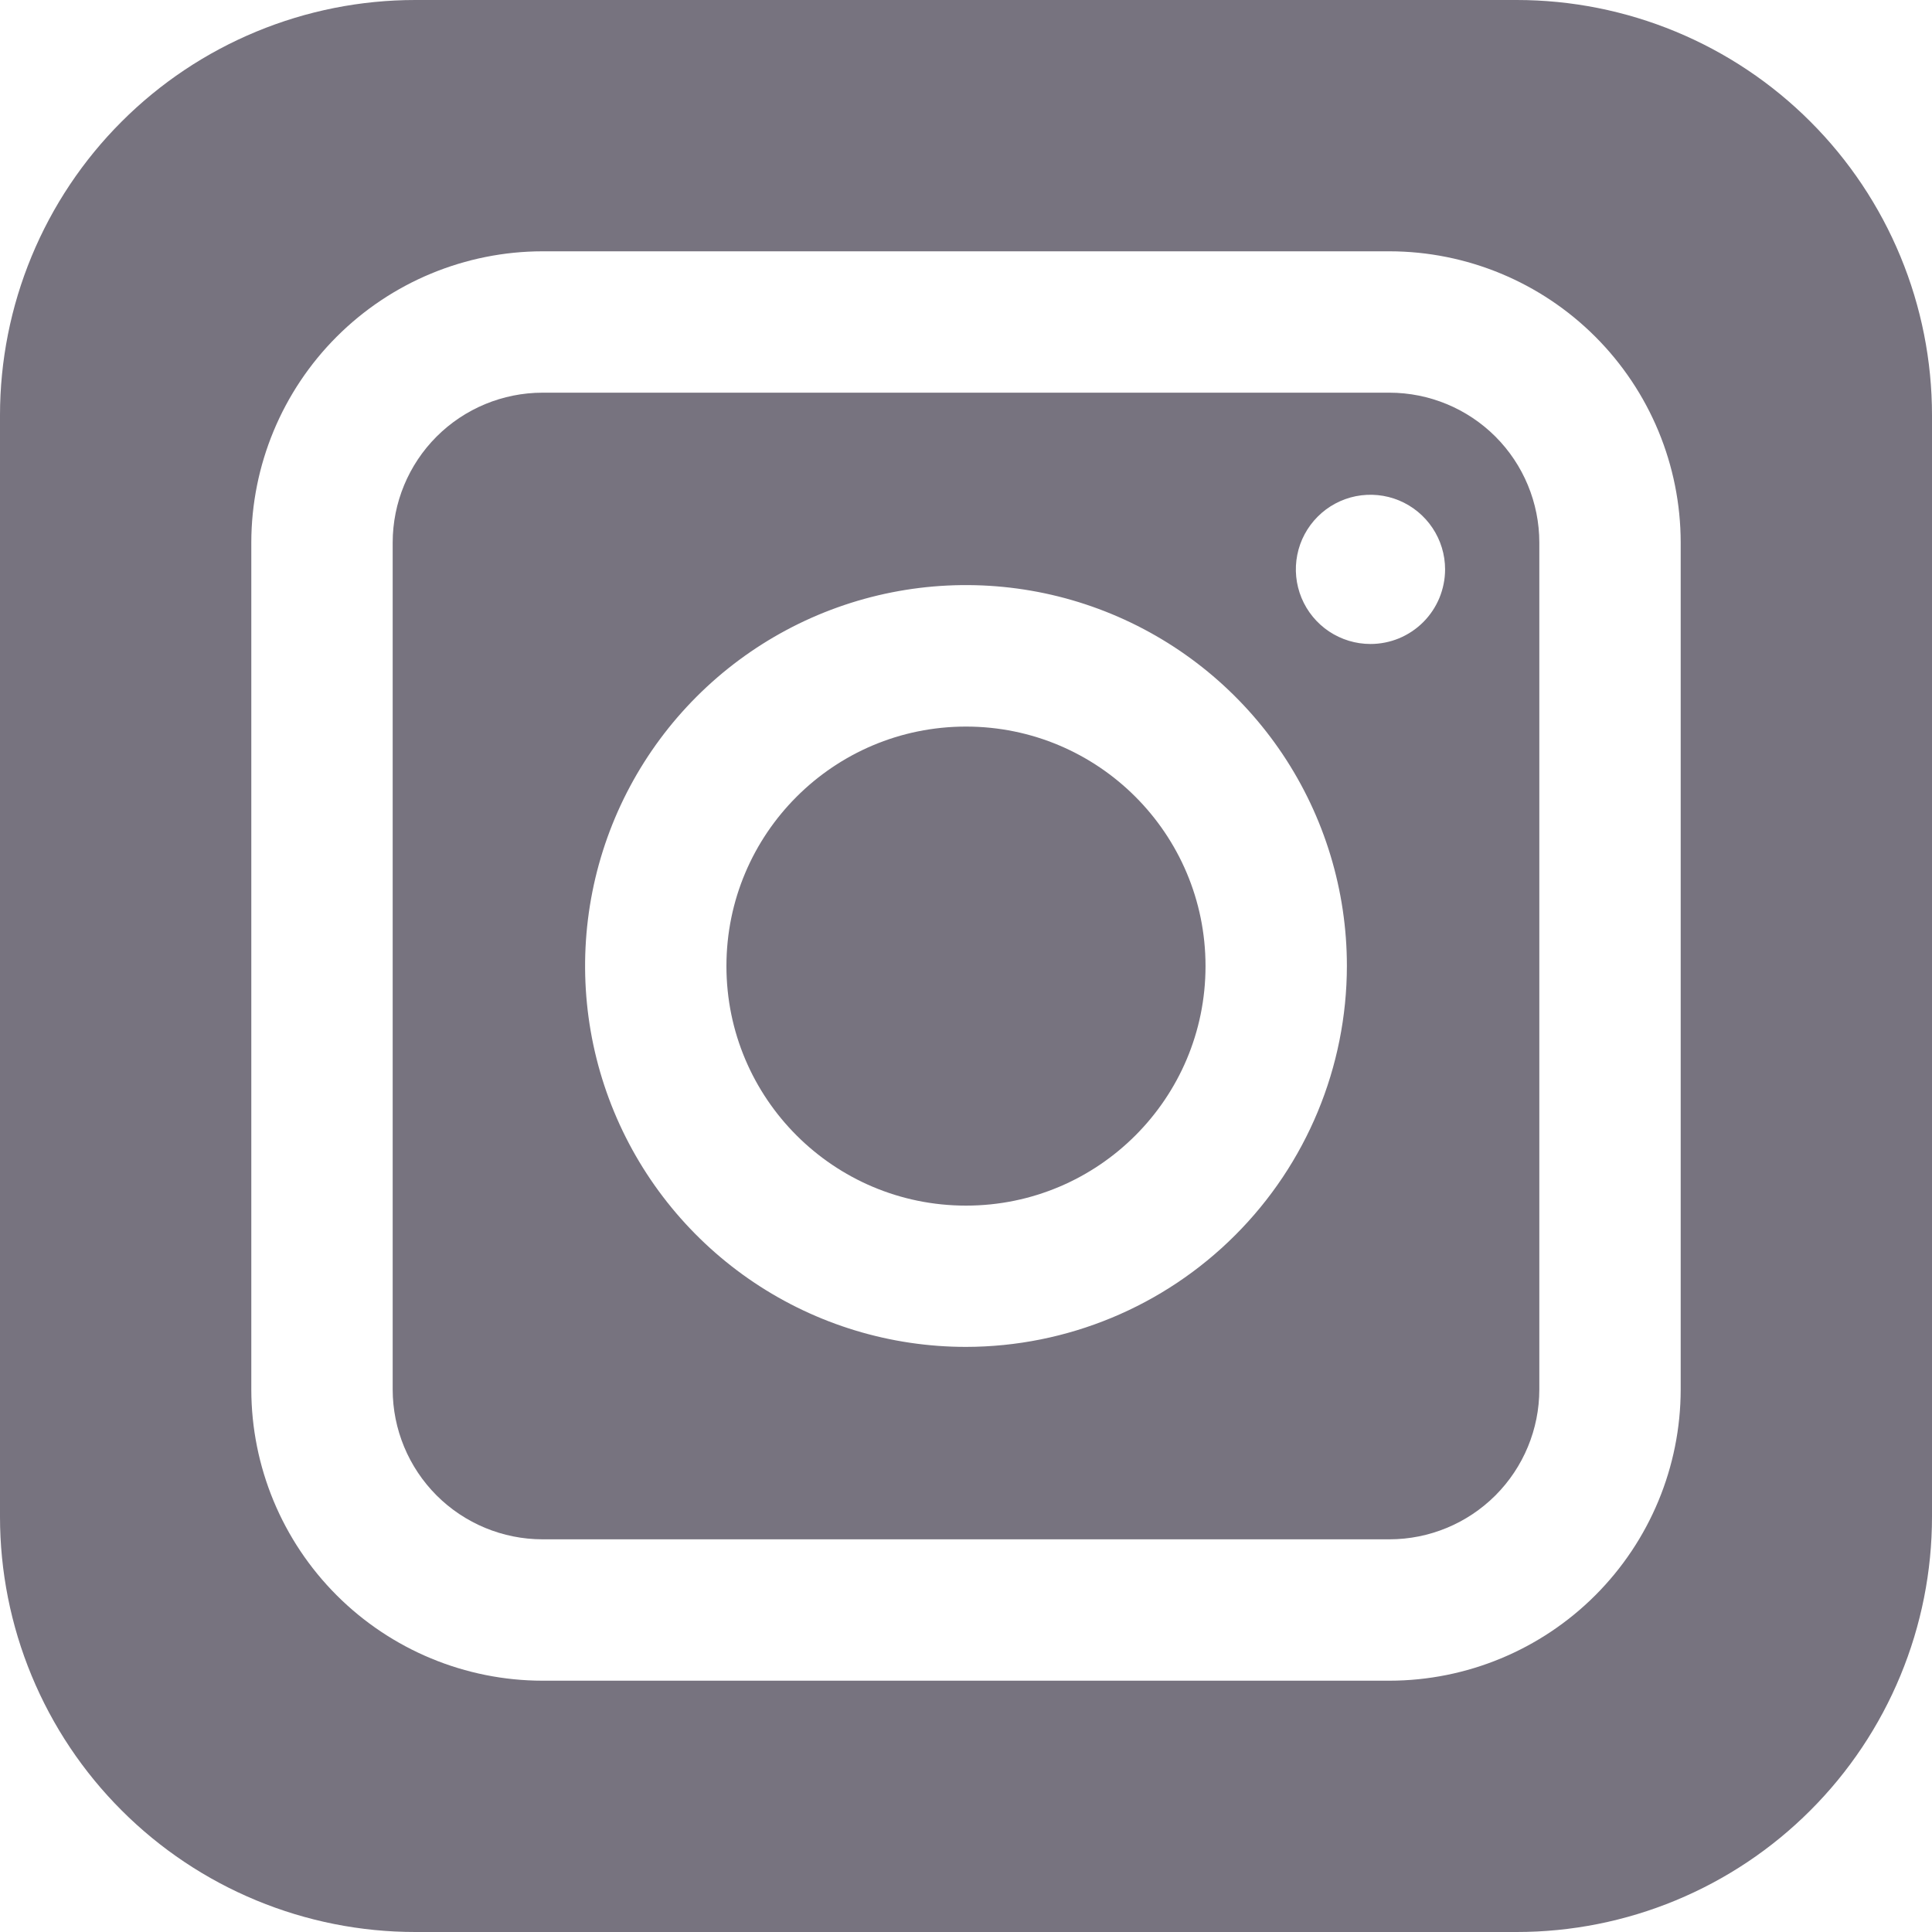
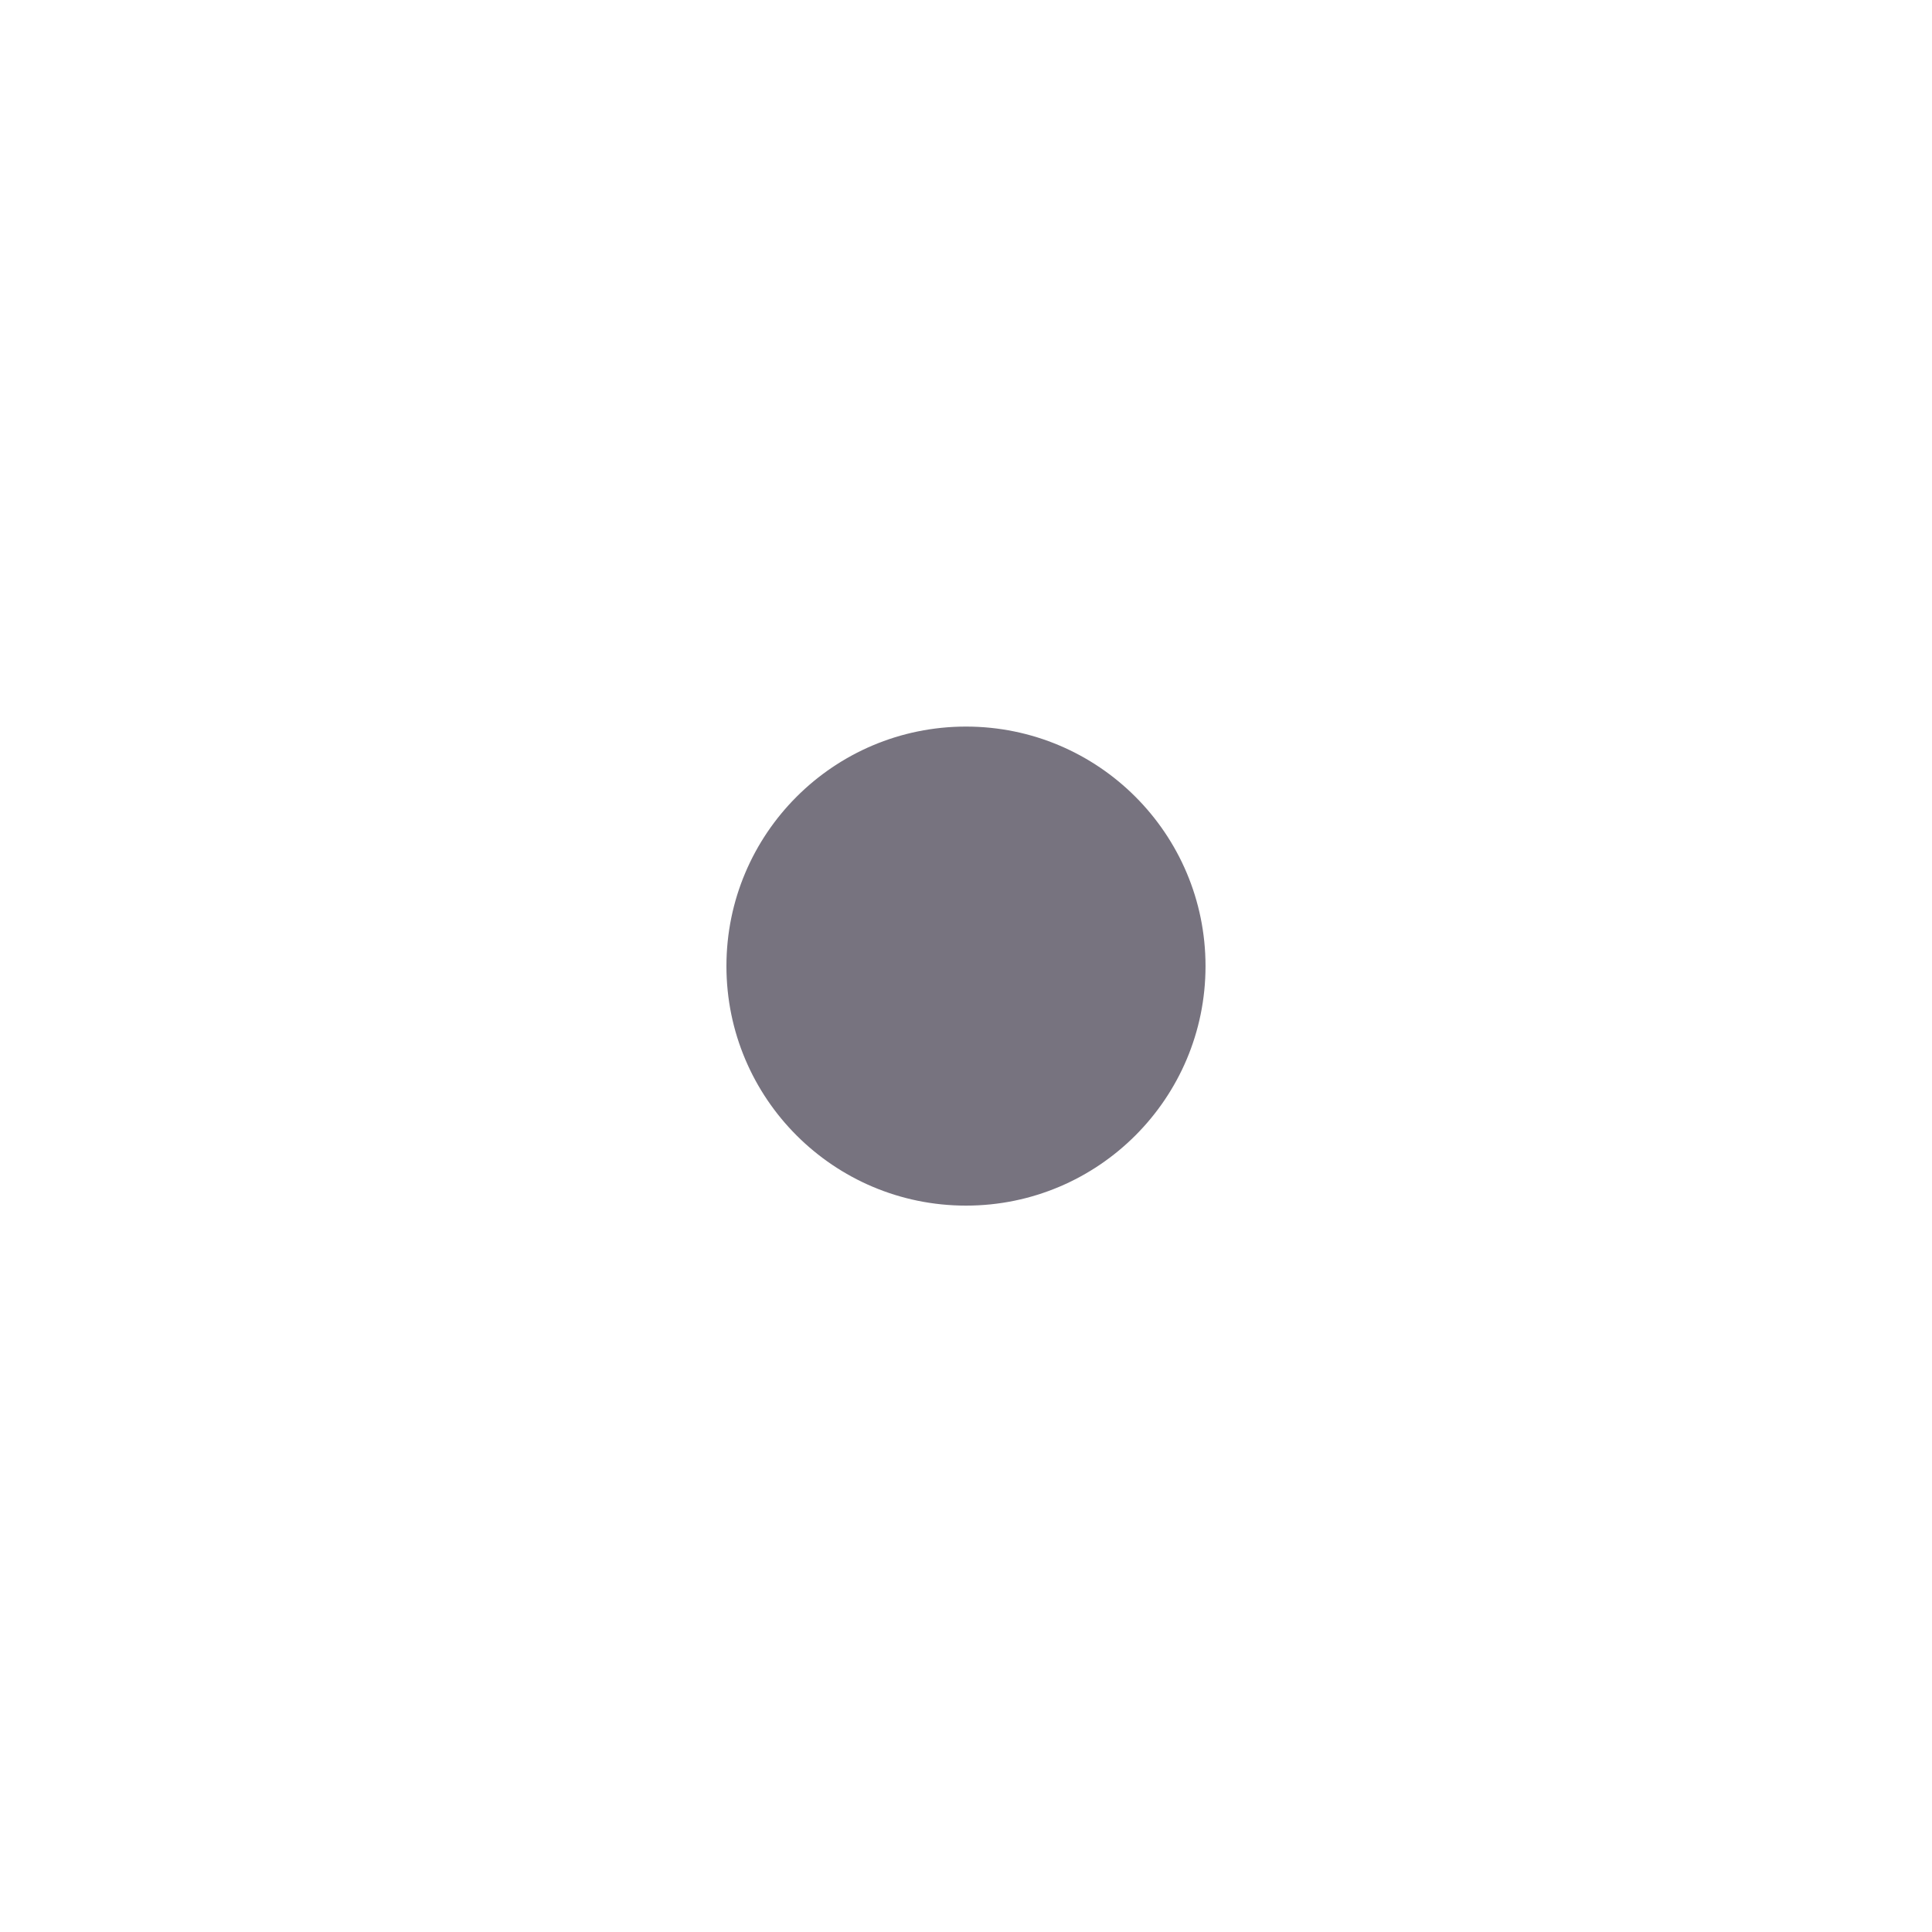
<svg xmlns="http://www.w3.org/2000/svg" width="40" height="40" viewBox="0 0 40 40" fill="none">
  <path d="M20 24.961C22.739 24.961 24.959 22.741 24.959 20.002C24.959 17.263 22.739 15.043 20 15.043C17.261 15.043 15.04 17.263 15.04 20.002C15.04 22.741 17.261 24.961 20 24.961Z" fill="#77737F" />
-   <path d="M28.769 8.13H11.231C10.409 8.131 9.62 8.458 9.039 9.039C8.458 9.62 8.131 10.409 8.13 11.231V28.769C8.131 29.591 8.458 30.379 9.039 30.961C9.62 31.542 10.409 31.869 11.231 31.87H28.769C29.591 31.869 30.379 31.542 30.961 30.961C31.542 30.379 31.869 29.591 31.87 28.769V11.231C31.869 10.409 31.542 9.62 30.961 9.039C30.379 8.458 29.591 8.131 28.769 8.13ZM20 27.886C18.44 27.886 16.915 27.424 15.618 26.557C14.322 25.69 13.311 24.459 12.714 23.018C12.117 21.577 11.961 19.991 12.265 18.461C12.569 16.931 13.32 15.526 14.423 14.423C15.526 13.32 16.931 12.569 18.461 12.265C19.991 11.961 21.577 12.117 23.018 12.714C24.459 13.311 25.69 14.322 26.557 15.618C27.424 16.915 27.886 18.44 27.886 20C27.883 22.091 27.052 24.095 25.573 25.573C24.095 27.052 22.091 27.883 20 27.886ZM28.374 13.333C28.068 13.333 27.77 13.242 27.516 13.073C27.262 12.903 27.064 12.662 26.947 12.38C26.83 12.097 26.799 11.787 26.859 11.487C26.918 11.187 27.066 10.912 27.282 10.696C27.497 10.48 27.773 10.333 28.072 10.273C28.372 10.214 28.683 10.244 28.965 10.361C29.247 10.478 29.488 10.676 29.658 10.93C29.828 11.184 29.919 11.483 29.919 11.788C29.919 11.991 29.878 12.192 29.801 12.38C29.723 12.567 29.61 12.737 29.466 12.881C29.323 13.024 29.152 13.138 28.965 13.216C28.777 13.293 28.577 13.333 28.374 13.333Z" fill="#77737F" />
-   <path d="M31.402 1.53818e-07H8.598C7.469 -0 6.351 0.222 5.308 0.654C4.264 1.086 3.316 1.719 2.518 2.518C1.719 3.316 1.086 4.264 0.654 5.308C0.222 6.351 -0 7.469 1.53818e-07 8.598V31.402C-0 32.531 0.222 33.649 0.654 34.692C1.086 35.736 1.719 36.684 2.518 37.482C3.316 38.281 4.264 38.914 5.308 39.346C6.351 39.778 7.469 40 8.598 40H31.402C32.531 40 33.649 39.778 34.692 39.346C35.736 38.914 36.684 38.281 37.482 37.482C38.281 36.684 38.914 35.736 39.346 34.692C39.778 33.649 40 32.531 40 31.402V8.598C40 7.469 39.778 6.351 39.346 5.308C38.914 4.264 38.281 3.316 37.482 2.518C36.684 1.719 35.736 1.086 34.692 0.654C33.649 0.222 32.531 -0 31.402 1.53818e-07ZM34.797 28.769C34.795 30.367 34.159 31.899 33.029 33.029C31.899 34.159 30.367 34.795 28.769 34.797H11.231C9.633 34.795 8.101 34.159 6.971 33.029C5.841 31.899 5.205 30.367 5.203 28.769V11.231C5.205 9.633 5.841 8.101 6.971 6.971C8.101 5.841 9.633 5.205 11.231 5.203H28.769C30.367 5.205 31.899 5.841 33.029 6.971C34.159 8.101 34.795 9.633 34.797 11.231V28.769Z" fill="#77737F" />
</svg>